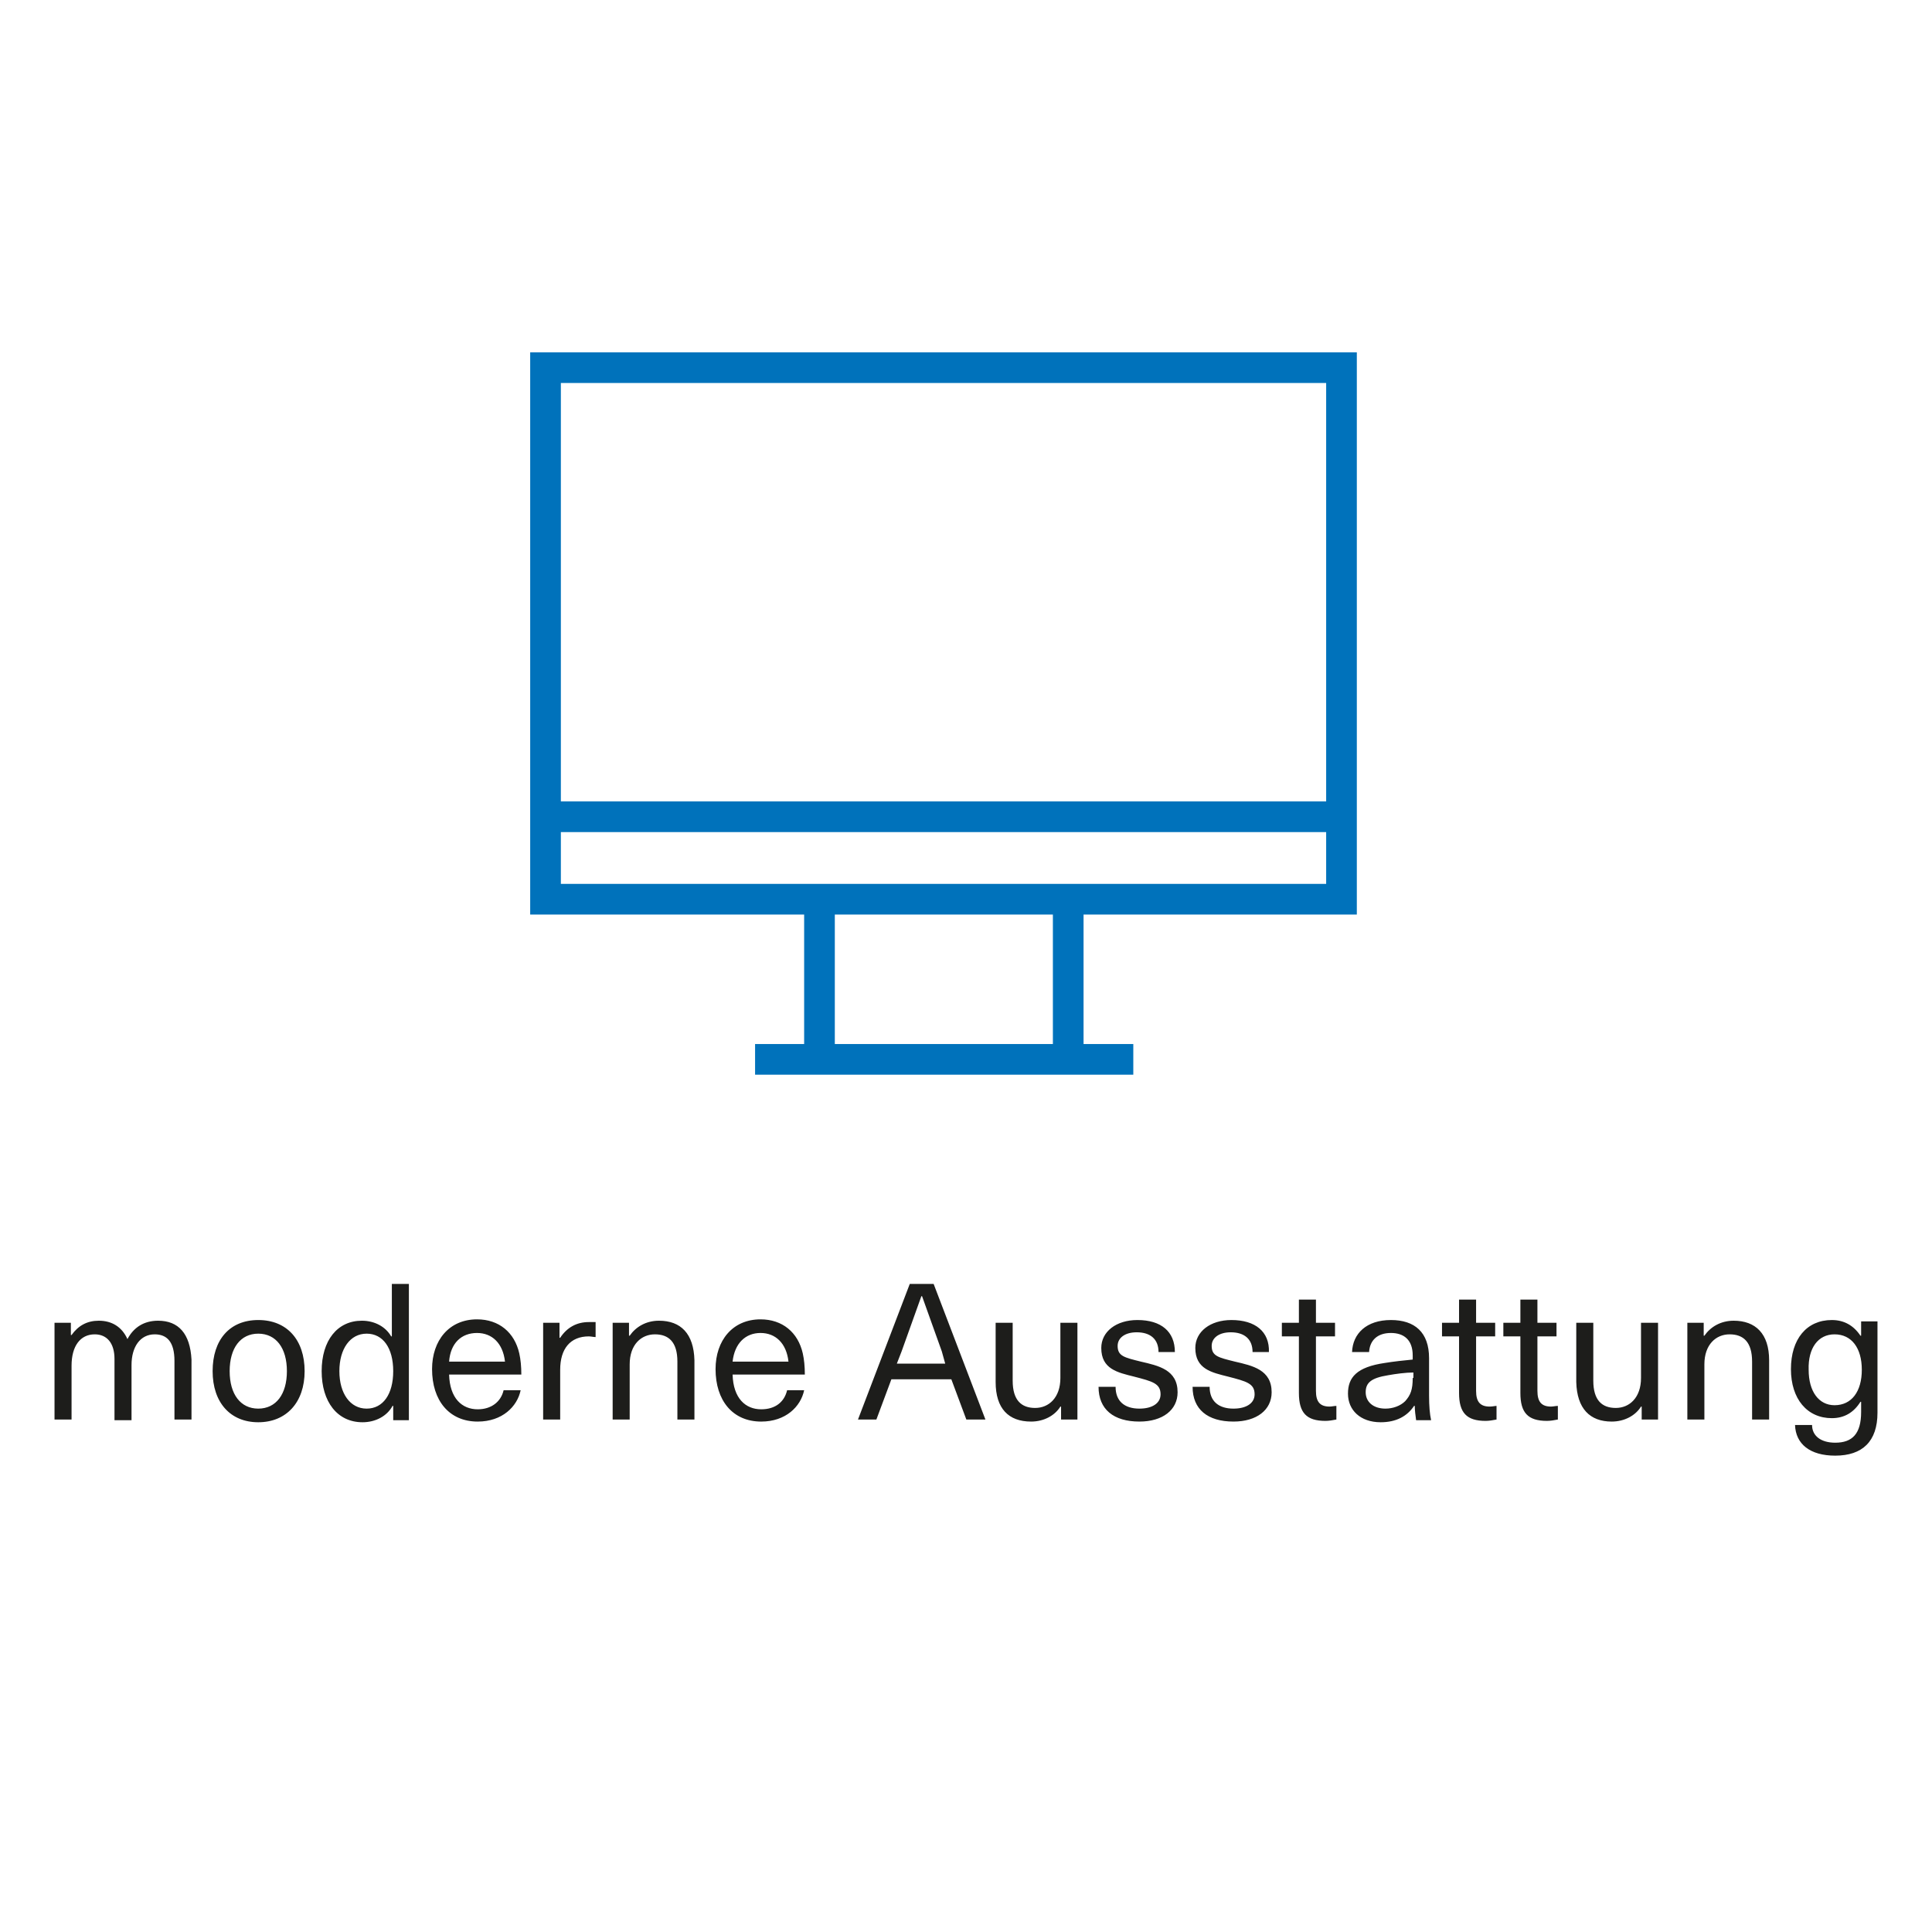
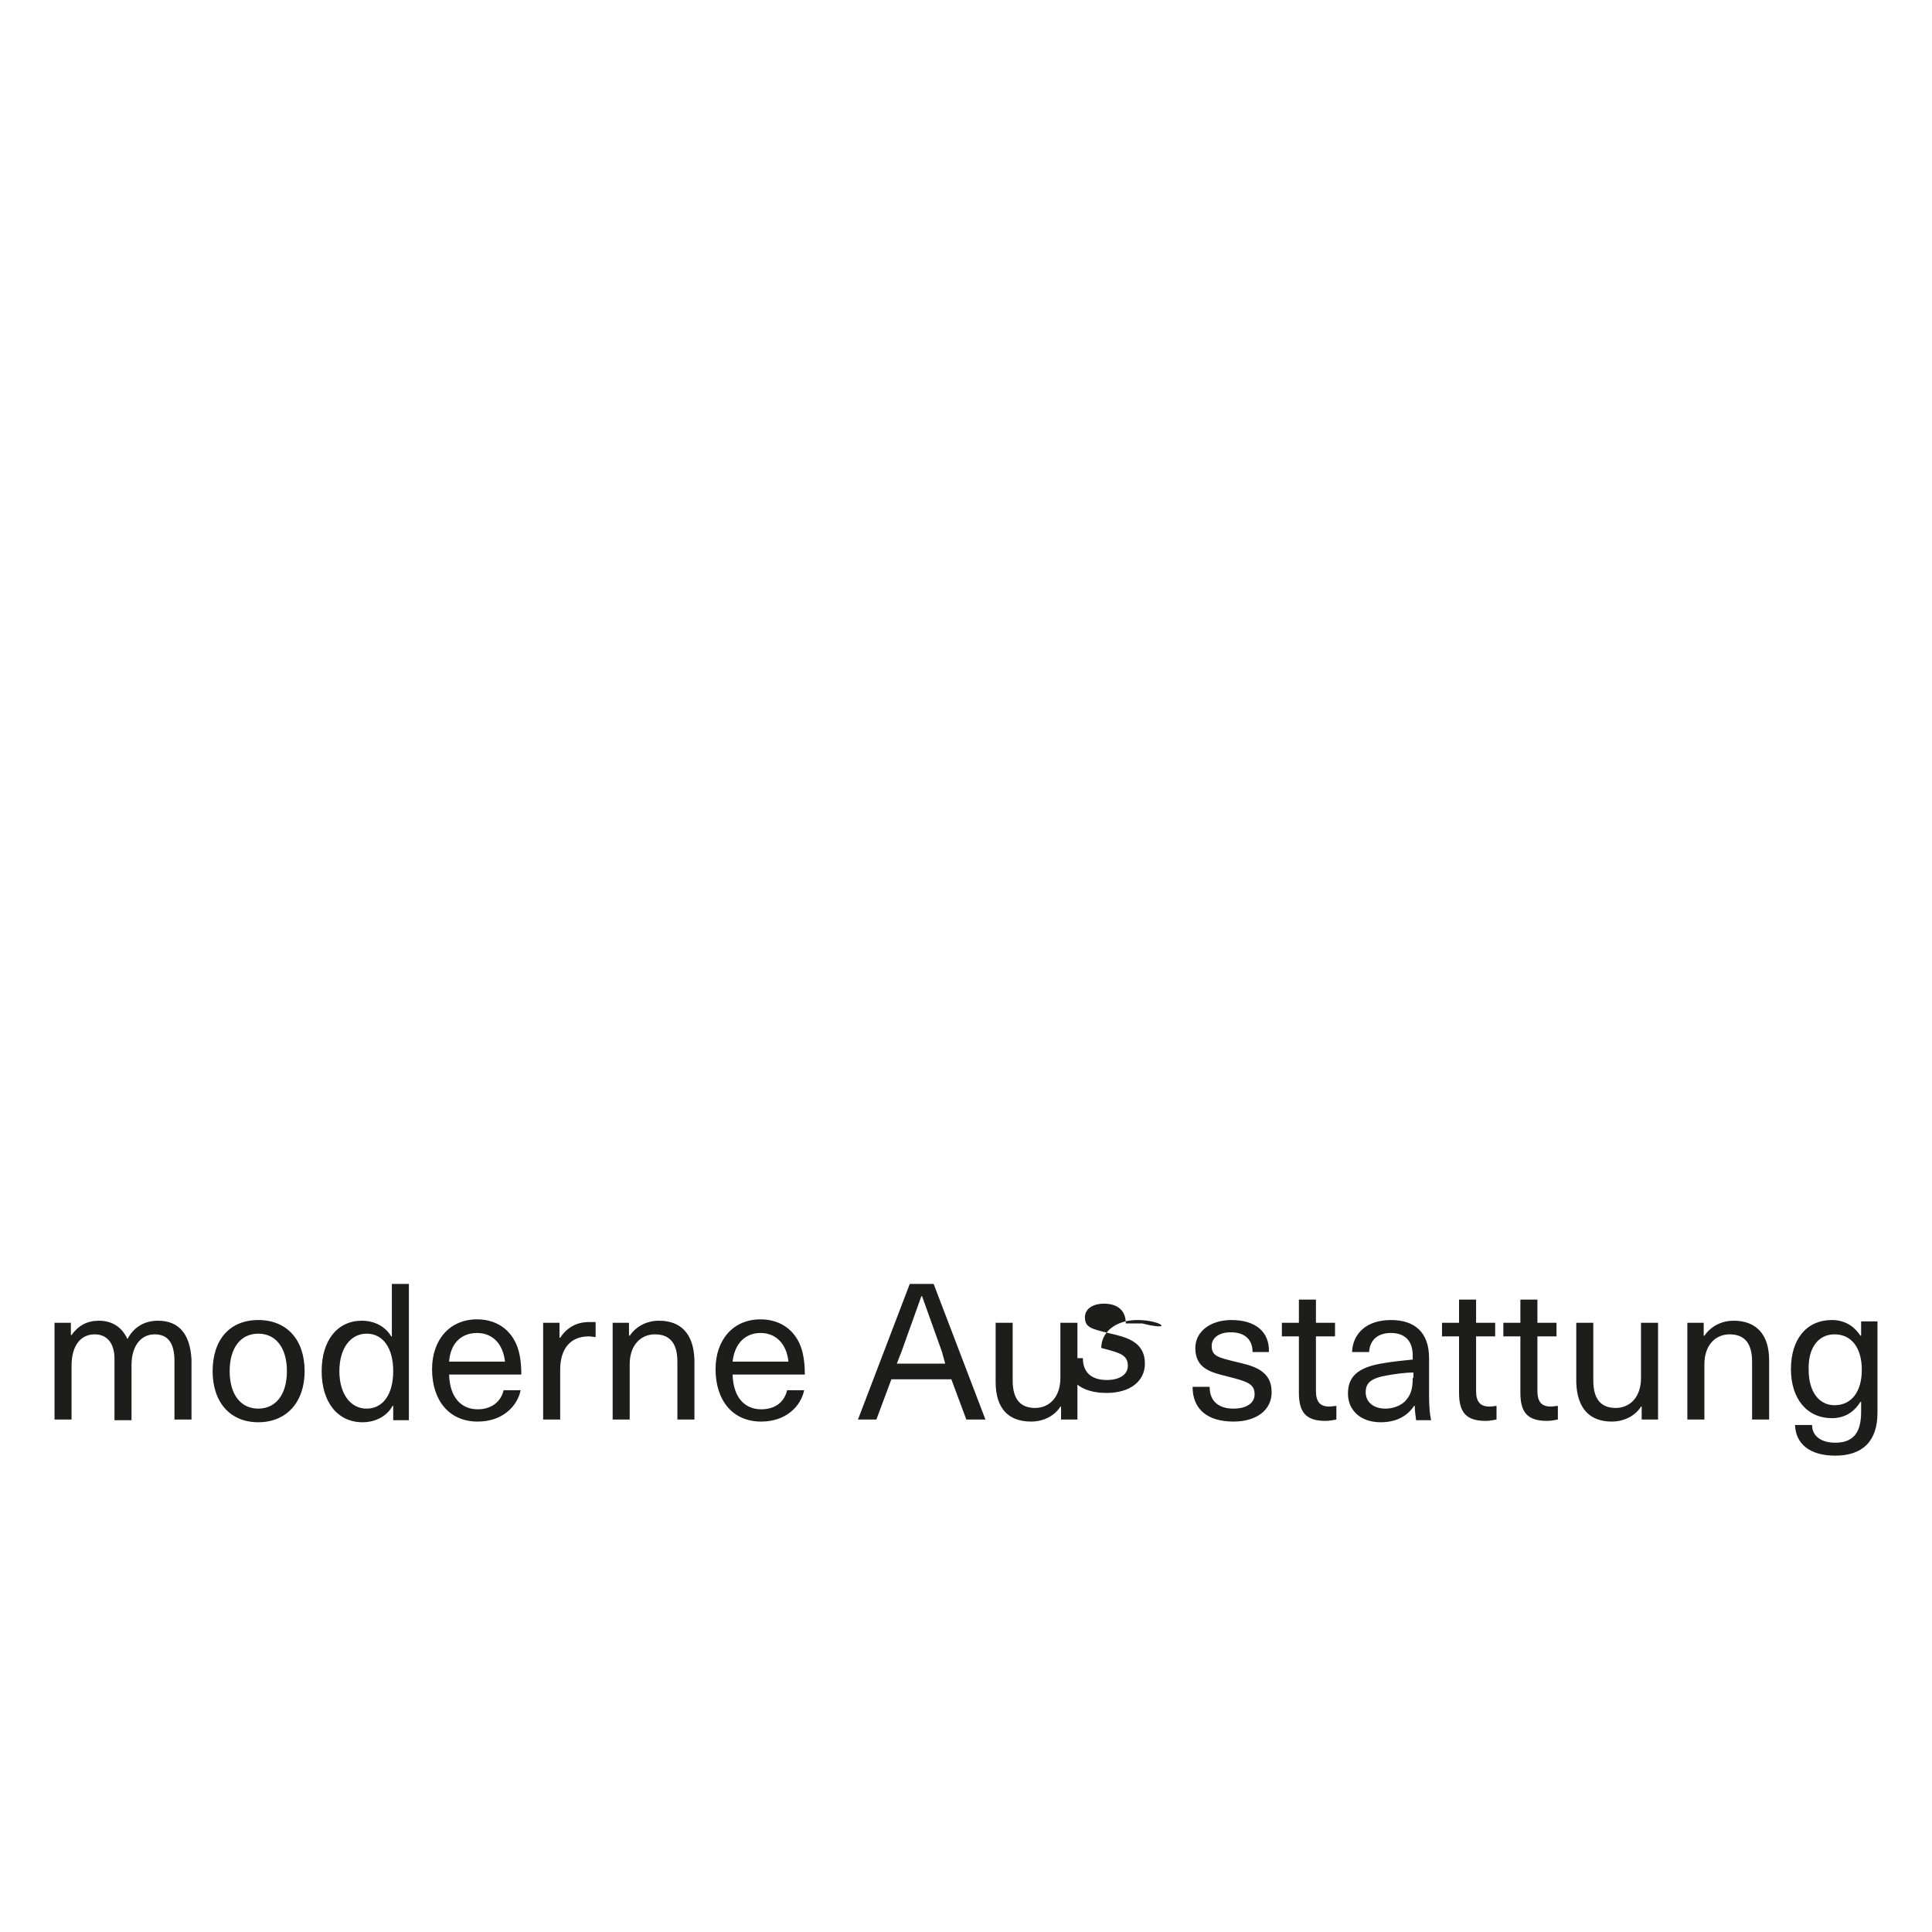
<svg xmlns="http://www.w3.org/2000/svg" version="1.1" x="0px" y="0px" viewBox="0 0 283.5 283.5" xml:space="preserve">
  <g id="icons"> </g>
  <g id="text">
    <g>
-       <path fill="#0072BB" d="M199.1,134.2V51.7H77.8v82.5H118v19h-7.2v4.5h55.5v-4.5H159v-19H199.1z M194.6,56.2v61.4H82.3V56.2H194.6z M82.3,122.1h112.3v7.6H82.3V122.1z M154.5,153.2h-32v-19h32V153.2z" />
-       <path fill="#1D1D1B" d="M269.2,195.8c2.5,0,4,2,4,5.2c0,3.2-1.5,5.2-4,5.2c-2.3,0-3.8-2-3.8-5.2 C265.3,197.8,266.8,195.8,269.2,195.8 M268.8,193.7c-3.7,0-6,2.8-6,7.2c0,4.4,2.4,7.2,6,7.2c1.8,0,3.2-0.8,4.2-2.4h0.1v1.5 c0,3.2-1.3,4.5-3.8,4.5c-2.1,0-3.4-1-3.4-2.6h-2.5c0.1,2.8,2.2,4.5,5.9,4.5c4,0,6.2-2.1,6.2-6.3v-13.4h-2.4v2.1H273 C272,194.5,270.6,193.7,268.8,193.7 M254.4,193.8c-1.9,0-3.4,0.9-4.3,2.2H250v-1.9h-2.4v14.2h2.5v-8.1c0-2.9,1.7-4.4,3.7-4.4 c2,0,3.3,1.1,3.3,4v8.5h2.5v-8.7C259.6,195.7,257.6,193.8,254.4,193.8 M236.5,208.6c1.9,0,3.5-0.9,4.3-2.2h0.1v1.9h2.4v-14.2h-2.5 v8.1c0,2.9-1.7,4.4-3.7,4.4c-2,0-3.3-1.1-3.3-4v-8.5h-2.5v8.7C231.4,206.7,233.3,208.6,236.5,208.6 M227.6,206.4 c-1.4,0-2-0.7-2-2.3v-8h2.8v-2h-2.8v-3.4h-2.5v3.4h-2.5v2h2.5v8.3c0,2.9,1.1,4.1,3.9,4.1c0.5,0,1.1-0.1,1.6-0.2v-2 C228.3,206.3,227.9,206.4,227.6,206.4 M218.6,206.4c-1.4,0-2-0.7-2-2.3v-8h2.8v-2h-2.8v-3.4h-2.5v3.4h-2.5v2h2.5v8.3 c0,2.9,1.1,4.1,3.9,4.1c0.5,0,1.1-0.1,1.6-0.2v-2C219.4,206.3,219,206.4,218.6,206.4 M207.3,202.2c0,1.7-0.3,2.5-1.1,3.4 c-0.7,0.7-1.8,1.1-2.9,1.1c-1.8,0-2.9-1-2.9-2.4c0-1.4,0.8-2.1,3.3-2.5c1.1-0.2,2.6-0.4,3.7-0.4V202.2z M204.1,193.7 c-3.6,0-5.6,2-5.7,4.7h2.5c0.1-1.7,1.2-2.8,3.2-2.8c1.9,0,3.2,1,3.2,3.3v0.6c-1.1,0.1-2.9,0.3-4.1,0.5c-4.1,0.6-5.4,2.1-5.4,4.5 c0,2.4,1.8,4.2,4.8,4.2c2.3,0,3.9-0.9,4.9-2.4h0.1c0,0.6,0.1,1.4,0.2,2.1h2.2c-0.2-0.9-0.3-2.1-0.3-3.6v-5.5 C209.7,195.5,207.6,193.7,204.1,193.7 M195.1,206.4c-1.4,0-2-0.7-2-2.3v-8h2.8v-2h-2.8v-3.4h-2.5v3.4h-2.5v2h2.5v8.3 c0,2.9,1.1,4.1,3.9,4.1c0.5,0,1.1-0.1,1.6-0.2v-2C195.8,206.3,195.4,206.4,195.1,206.4 M180.7,193.7c-3.1,0-5.3,1.7-5.3,4.1 c0,3.1,2.4,3.6,4.8,4.2c2.7,0.7,3.9,1,3.9,2.6c0,1.3-1.2,2.1-3.1,2.1c-2.2,0-3.5-1.1-3.5-3.2h-2.5c0,3.3,2.2,5.1,6,5.1 c3.4,0,5.6-1.7,5.6-4.3c0-3.3-2.8-3.9-5.4-4.5c-2.4-0.6-3.4-0.8-3.4-2.3c0-1.2,1.1-2,2.8-2c2,0,3.2,1,3.2,2.9h2.4 C186.3,195.4,184.2,193.7,180.7,193.7 M166.9,193.7c-3.1,0-5.3,1.7-5.3,4.1c0,3.1,2.4,3.6,4.8,4.2c2.7,0.7,3.9,1,3.9,2.6 c0,1.3-1.2,2.1-3.1,2.1c-2.2,0-3.5-1.1-3.5-3.2h-2.5c0,3.3,2.2,5.1,6,5.1c3.4,0,5.6-1.7,5.6-4.3c0-3.3-2.8-3.9-5.4-4.5 c-2.4-0.6-3.4-0.8-3.4-2.3c0-1.2,1.1-2,2.8-2c2,0,3.2,1,3.2,2.9h2.4C172.4,195.4,170.4,193.7,166.9,193.7 M151.3,208.6 c1.9,0,3.5-0.9,4.3-2.2h0.1v1.9h2.4v-14.2h-2.5v8.1c0,2.9-1.7,4.4-3.7,4.4c-2,0-3.3-1.1-3.3-4v-8.5h-2.5v8.7 C146.1,206.7,148,208.6,151.3,208.6 M138.7,200.1h-7.1l0.7-1.8c1-2.8,1.9-5.3,2.9-8.1h0.1c1,2.8,1.9,5.3,2.9,8.1L138.7,200.1z M139.6,202.4l2.2,5.9h2.8l-7.6-19.9h-3.5l-7.6,19.9h2.7l2.2-5.9H139.6z M111.6,195.6c2.2,0,3.8,1.5,4.1,4.2h-8.2 C107.8,197.1,109.4,195.6,111.6,195.6 M111.7,206.8c-2.3,0-4.1-1.6-4.2-5.1h10.6c0-1.2-0.1-2.2-0.3-3.1c-0.7-3.1-3-5-6.2-5 c-4.1,0-6.6,3.1-6.6,7.3c0,4.6,2.5,7.7,6.7,7.7c3.6,0,5.8-2.2,6.3-4.6h-2.5C115.1,205.7,113.8,206.8,111.7,206.8 M96.7,193.8 c-1.9,0-3.4,0.9-4.3,2.2h-0.1v-1.9h-2.4v14.2h2.5v-8.1c0-2.9,1.7-4.4,3.7-4.4c2,0,3.3,1.1,3.3,4v8.5h2.5v-8.7 C101.8,195.7,99.9,193.8,96.7,193.8 M86.4,194c-1.8,0-3.2,0.8-4.2,2.3h-0.1v-2.2h-2.4v14.2h2.5v-7.3c0-3.1,1.5-4.9,4.2-4.9 c0.3,0,0.7,0.1,1,0.1v-2.2C87.1,194,86.7,194,86.4,194 M70,195.6c2.2,0,3.8,1.5,4.1,4.2h-8.2C66.1,197.1,67.7,195.6,70,195.6 M70.1,206.8c-2.3,0-4.1-1.6-4.2-5.1h10.6c0-1.2-0.1-2.2-0.3-3.1c-0.7-3.1-3-5-6.2-5c-4.1,0-6.6,3.1-6.6,7.3 c0,4.6,2.5,7.7,6.7,7.7c3.6,0,5.8-2.2,6.3-4.6h-2.5C73.5,205.7,72.1,206.8,70.1,206.8 M53.8,195.7c2.4,0,3.9,2.1,3.9,5.5 c0,3.4-1.5,5.5-3.9,5.5c-2.4,0-4-2.2-4-5.5S51.4,195.7,53.8,195.7 M60,208.3v-19.9h-2.5v7.7h-0.1c-0.8-1.4-2.4-2.3-4.3-2.3 c-3.6,0-5.9,2.9-5.9,7.4s2.3,7.5,6,7.5c1.9,0,3.6-0.9,4.4-2.4h0.1v2.1H60z M37.9,195.7c2.6,0,4.2,2.1,4.2,5.5s-1.6,5.5-4.2,5.5 c-2.6,0-4.2-2.1-4.2-5.5S35.3,195.7,37.9,195.7 M37.9,193.7c-4.2,0-6.7,2.9-6.7,7.5c0,4.6,2.6,7.5,6.7,7.5s6.8-2.9,6.8-7.5 C44.7,196.6,42.1,193.7,37.9,193.7 M23.2,193.8c-2.1,0-3.6,1-4.5,2.7c-0.8-1.8-2.3-2.7-4.2-2.7c-1.7,0-3,0.7-4,2.1h-0.1v-1.8H8 v14.2h2.5v-7.9c0-2.9,1.3-4.6,3.4-4.6c1.8,0,2.9,1.3,2.9,3.6v9h2.5v-8.1c0-2.7,1.3-4.5,3.4-4.5c1.8,0,2.9,1.1,2.9,3.9v8.6h2.5 v-8.8C27.9,195.7,26.2,193.8,23.2,193.8" />
+       <path fill="#1D1D1B" d="M269.2,195.8c2.5,0,4,2,4,5.2c0,3.2-1.5,5.2-4,5.2c-2.3,0-3.8-2-3.8-5.2 C265.3,197.8,266.8,195.8,269.2,195.8 M268.8,193.7c-3.7,0-6,2.8-6,7.2c0,4.4,2.4,7.2,6,7.2c1.8,0,3.2-0.8,4.2-2.4h0.1v1.5 c0,3.2-1.3,4.5-3.8,4.5c-2.1,0-3.4-1-3.4-2.6h-2.5c0.1,2.8,2.2,4.5,5.9,4.5c4,0,6.2-2.1,6.2-6.3v-13.4h-2.4v2.1H273 C272,194.5,270.6,193.7,268.8,193.7 M254.4,193.8c-1.9,0-3.4,0.9-4.3,2.2H250v-1.9h-2.4v14.2h2.5v-8.1c0-2.9,1.7-4.4,3.7-4.4 c2,0,3.3,1.1,3.3,4v8.5h2.5v-8.7C259.6,195.7,257.6,193.8,254.4,193.8 M236.5,208.6c1.9,0,3.5-0.9,4.3-2.2h0.1v1.9h2.4v-14.2h-2.5 v8.1c0,2.9-1.7,4.4-3.7,4.4c-2,0-3.3-1.1-3.3-4v-8.5h-2.5v8.7C231.4,206.7,233.3,208.6,236.5,208.6 M227.6,206.4 c-1.4,0-2-0.7-2-2.3v-8h2.8v-2h-2.8v-3.4h-2.5v3.4h-2.5v2h2.5v8.3c0,2.9,1.1,4.1,3.9,4.1c0.5,0,1.1-0.1,1.6-0.2v-2 C228.3,206.3,227.9,206.4,227.6,206.4 M218.6,206.4c-1.4,0-2-0.7-2-2.3v-8h2.8v-2h-2.8v-3.4h-2.5v3.4h-2.5v2h2.5v8.3 c0,2.9,1.1,4.1,3.9,4.1c0.5,0,1.1-0.1,1.6-0.2v-2C219.4,206.3,219,206.4,218.6,206.4 M207.3,202.2c0,1.7-0.3,2.5-1.1,3.4 c-0.7,0.7-1.8,1.1-2.9,1.1c-1.8,0-2.9-1-2.9-2.4c0-1.4,0.8-2.1,3.3-2.5c1.1-0.2,2.6-0.4,3.7-0.4V202.2z M204.1,193.7 c-3.6,0-5.6,2-5.7,4.7h2.5c0.1-1.7,1.2-2.8,3.2-2.8c1.9,0,3.2,1,3.2,3.3v0.6c-1.1,0.1-2.9,0.3-4.1,0.5c-4.1,0.6-5.4,2.1-5.4,4.5 c0,2.4,1.8,4.2,4.8,4.2c2.3,0,3.9-0.9,4.9-2.4h0.1c0,0.6,0.1,1.4,0.2,2.1h2.2c-0.2-0.9-0.3-2.1-0.3-3.6v-5.5 C209.7,195.5,207.6,193.7,204.1,193.7 M195.1,206.4c-1.4,0-2-0.7-2-2.3v-8h2.8v-2h-2.8v-3.4h-2.5v3.4h-2.5v2h2.5v8.3 c0,2.9,1.1,4.1,3.9,4.1c0.5,0,1.1-0.1,1.6-0.2v-2C195.8,206.3,195.4,206.4,195.1,206.4 M180.7,193.7c-3.1,0-5.3,1.7-5.3,4.1 c0,3.1,2.4,3.6,4.8,4.2c2.7,0.7,3.9,1,3.9,2.6c0,1.3-1.2,2.1-3.1,2.1c-2.2,0-3.5-1.1-3.5-3.2h-2.5c0,3.3,2.2,5.1,6,5.1 c3.4,0,5.6-1.7,5.6-4.3c0-3.3-2.8-3.9-5.4-4.5c-2.4-0.6-3.4-0.8-3.4-2.3c0-1.2,1.1-2,2.8-2c2,0,3.2,1,3.2,2.9h2.4 C186.3,195.4,184.2,193.7,180.7,193.7 M166.9,193.7c-3.1,0-5.3,1.7-5.3,4.1c2.7,0.7,3.9,1,3.9,2.6 c0,1.3-1.2,2.1-3.1,2.1c-2.2,0-3.5-1.1-3.5-3.2h-2.5c0,3.3,2.2,5.1,6,5.1c3.4,0,5.6-1.7,5.6-4.3c0-3.3-2.8-3.9-5.4-4.5 c-2.4-0.6-3.4-0.8-3.4-2.3c0-1.2,1.1-2,2.8-2c2,0,3.2,1,3.2,2.9h2.4C172.4,195.4,170.4,193.7,166.9,193.7 M151.3,208.6 c1.9,0,3.5-0.9,4.3-2.2h0.1v1.9h2.4v-14.2h-2.5v8.1c0,2.9-1.7,4.4-3.7,4.4c-2,0-3.3-1.1-3.3-4v-8.5h-2.5v8.7 C146.1,206.7,148,208.6,151.3,208.6 M138.7,200.1h-7.1l0.7-1.8c1-2.8,1.9-5.3,2.9-8.1h0.1c1,2.8,1.9,5.3,2.9,8.1L138.7,200.1z M139.6,202.4l2.2,5.9h2.8l-7.6-19.9h-3.5l-7.6,19.9h2.7l2.2-5.9H139.6z M111.6,195.6c2.2,0,3.8,1.5,4.1,4.2h-8.2 C107.8,197.1,109.4,195.6,111.6,195.6 M111.7,206.8c-2.3,0-4.1-1.6-4.2-5.1h10.6c0-1.2-0.1-2.2-0.3-3.1c-0.7-3.1-3-5-6.2-5 c-4.1,0-6.6,3.1-6.6,7.3c0,4.6,2.5,7.7,6.7,7.7c3.6,0,5.8-2.2,6.3-4.6h-2.5C115.1,205.7,113.8,206.8,111.7,206.8 M96.7,193.8 c-1.9,0-3.4,0.9-4.3,2.2h-0.1v-1.9h-2.4v14.2h2.5v-8.1c0-2.9,1.7-4.4,3.7-4.4c2,0,3.3,1.1,3.3,4v8.5h2.5v-8.7 C101.8,195.7,99.9,193.8,96.7,193.8 M86.4,194c-1.8,0-3.2,0.8-4.2,2.3h-0.1v-2.2h-2.4v14.2h2.5v-7.3c0-3.1,1.5-4.9,4.2-4.9 c0.3,0,0.7,0.1,1,0.1v-2.2C87.1,194,86.7,194,86.4,194 M70,195.6c2.2,0,3.8,1.5,4.1,4.2h-8.2C66.1,197.1,67.7,195.6,70,195.6 M70.1,206.8c-2.3,0-4.1-1.6-4.2-5.1h10.6c0-1.2-0.1-2.2-0.3-3.1c-0.7-3.1-3-5-6.2-5c-4.1,0-6.6,3.1-6.6,7.3 c0,4.6,2.5,7.7,6.7,7.7c3.6,0,5.8-2.2,6.3-4.6h-2.5C73.5,205.7,72.1,206.8,70.1,206.8 M53.8,195.7c2.4,0,3.9,2.1,3.9,5.5 c0,3.4-1.5,5.5-3.9,5.5c-2.4,0-4-2.2-4-5.5S51.4,195.7,53.8,195.7 M60,208.3v-19.9h-2.5v7.7h-0.1c-0.8-1.4-2.4-2.3-4.3-2.3 c-3.6,0-5.9,2.9-5.9,7.4s2.3,7.5,6,7.5c1.9,0,3.6-0.9,4.4-2.4h0.1v2.1H60z M37.9,195.7c2.6,0,4.2,2.1,4.2,5.5s-1.6,5.5-4.2,5.5 c-2.6,0-4.2-2.1-4.2-5.5S35.3,195.7,37.9,195.7 M37.9,193.7c-4.2,0-6.7,2.9-6.7,7.5c0,4.6,2.6,7.5,6.7,7.5s6.8-2.9,6.8-7.5 C44.7,196.6,42.1,193.7,37.9,193.7 M23.2,193.8c-2.1,0-3.6,1-4.5,2.7c-0.8-1.8-2.3-2.7-4.2-2.7c-1.7,0-3,0.7-4,2.1h-0.1v-1.8H8 v14.2h2.5v-7.9c0-2.9,1.3-4.6,3.4-4.6c1.8,0,2.9,1.3,2.9,3.6v9h2.5v-8.1c0-2.7,1.3-4.5,3.4-4.5c1.8,0,2.9,1.1,2.9,3.9v8.6h2.5 v-8.8C27.9,195.7,26.2,193.8,23.2,193.8" />
    </g>
  </g>
</svg>